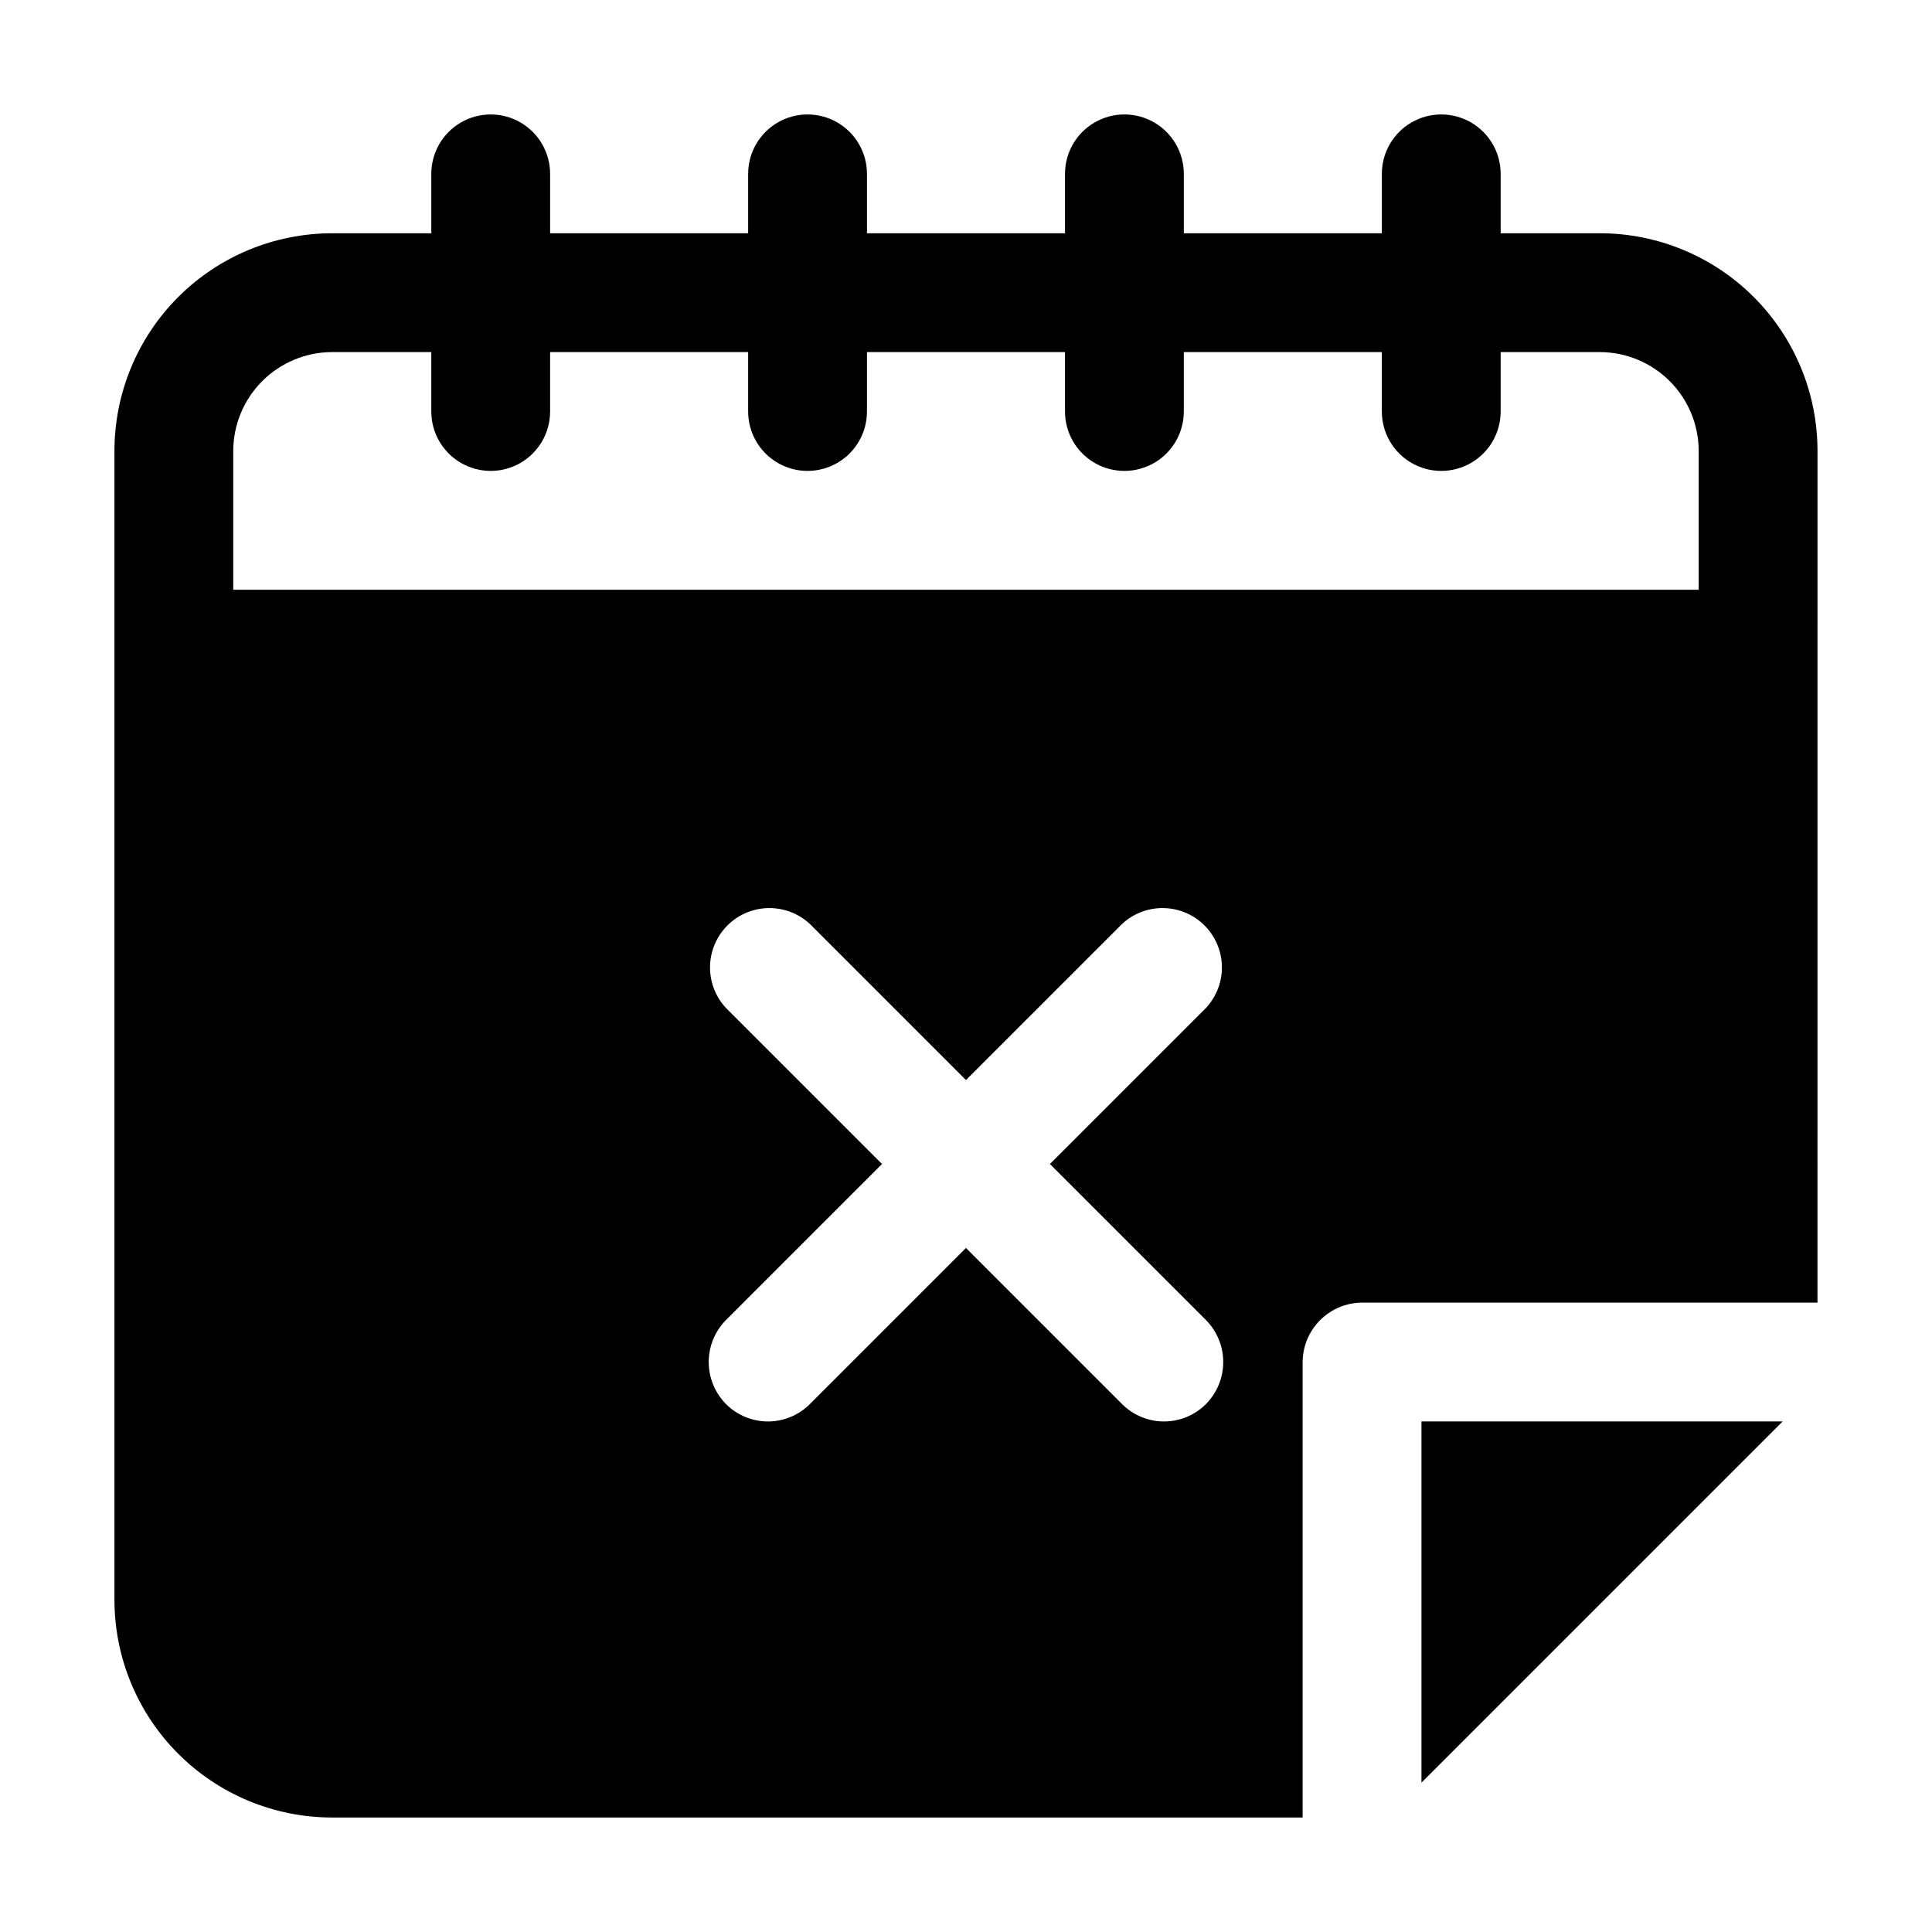
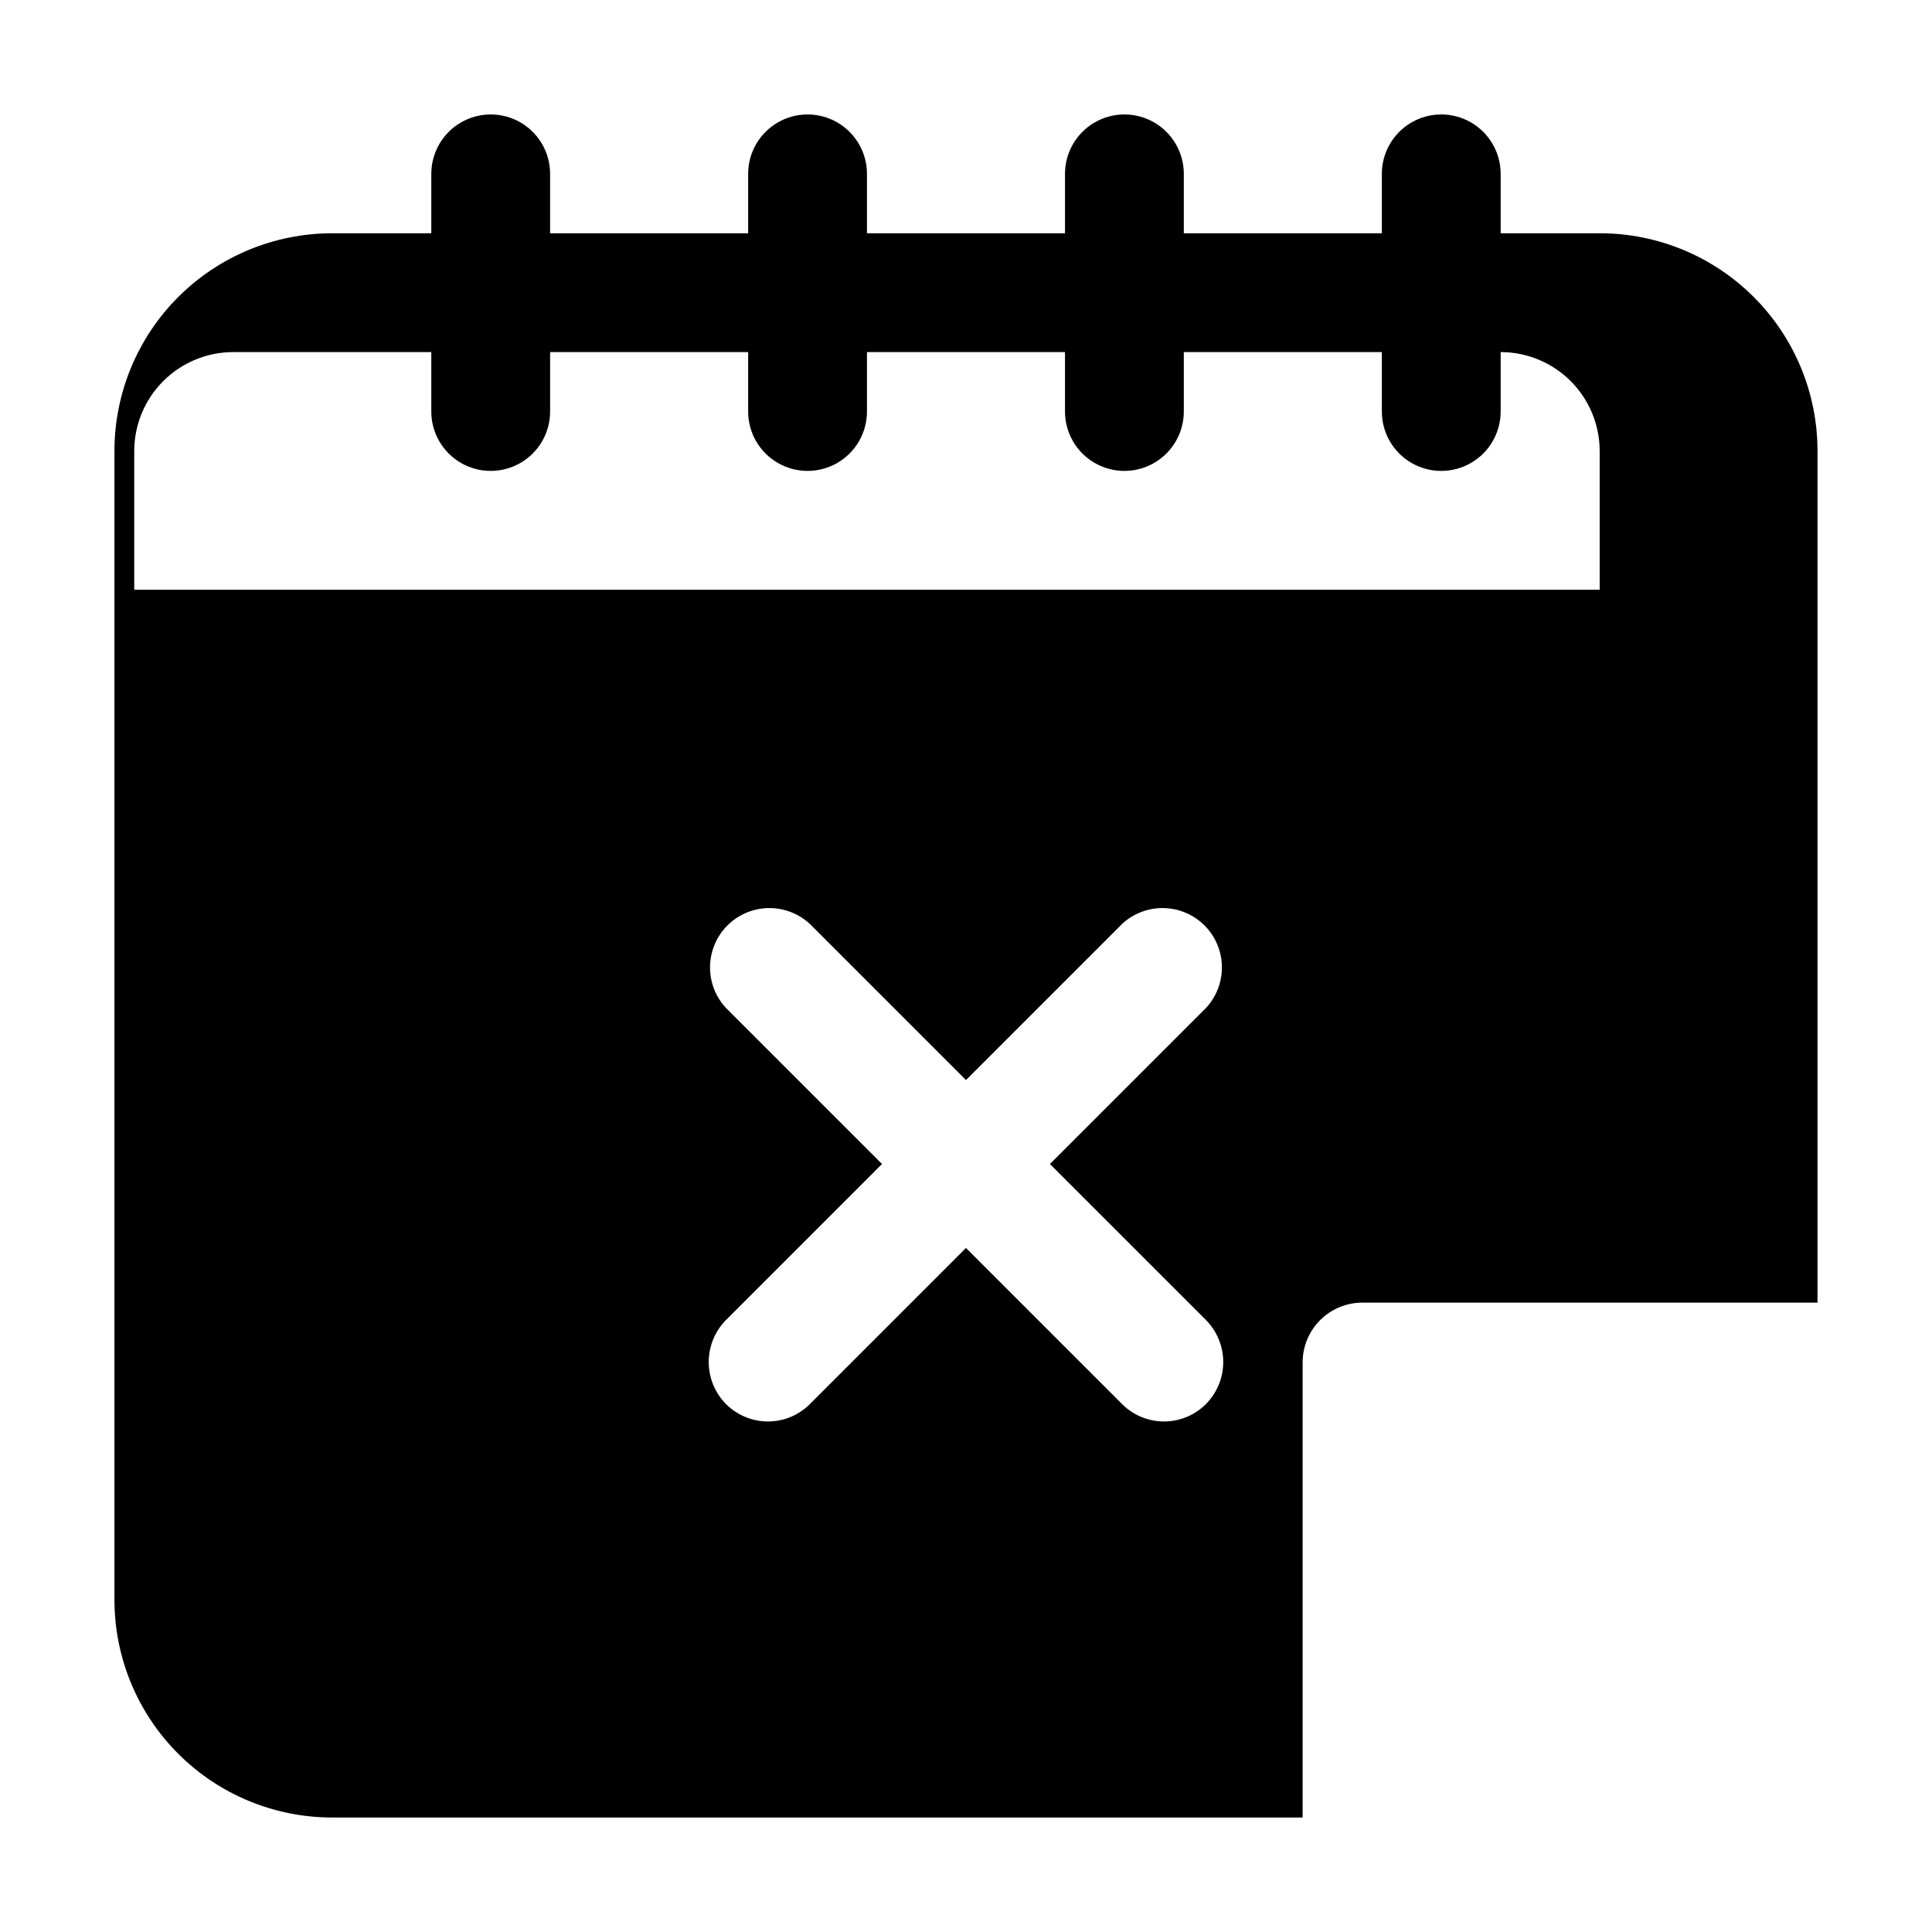
<svg xmlns="http://www.w3.org/2000/svg" fill="#000000" width="800px" height="800px" version="1.1" viewBox="144 144 512 512">
  <g>
-     <path d="m567.93 205.82h-26.238v-15.742c0-5.625-3-10.824-7.871-13.637-4.871-2.812-10.875-2.812-15.746 0s-7.871 8.012-7.871 13.637v15.742h-52.48v-15.742c0-5.625-3-10.824-7.871-13.637-4.871-2.812-10.875-2.812-15.746 0s-7.871 8.012-7.871 13.637v15.742h-52.48v-15.742c0-5.625-3-10.824-7.871-13.637-4.871-2.812-10.875-2.812-15.746 0s-7.871 8.012-7.871 13.637v15.742h-52.48v-15.742c0-5.625-3-10.824-7.871-13.637-4.871-2.812-10.871-2.812-15.742 0-4.871 2.812-7.875 8.012-7.875 13.637v15.742h-26.238c-15.312-0.008-30.004 6.07-40.832 16.898s-16.906 25.516-16.898 40.832v304.38c-0.008 15.316 6.07 30.004 16.898 40.832 10.828 10.832 25.52 16.91 40.832 16.898h257.15v-120.71c0.027-4.164 1.695-8.152 4.641-11.102 2.949-2.945 6.938-4.613 11.102-4.641h120.7l0.004-225.66c0.012-15.316-6.066-30.004-16.898-40.832-10.828-10.828-25.516-16.906-40.832-16.898zm-335.87 31.488h26.238v15.746c0 5.625 3.004 10.82 7.875 13.633 4.871 2.812 10.871 2.812 15.742 0 4.871-2.812 7.871-8.008 7.871-13.633v-15.746h52.48v15.746c0 5.625 3 10.82 7.871 13.633s10.875 2.812 15.746 0c4.871-2.812 7.871-8.008 7.871-13.633v-15.746h52.48v15.746c0 5.625 3 10.82 7.871 13.633s10.875 2.812 15.746 0c4.871-2.812 7.871-8.008 7.871-13.633v-15.746h52.48v15.746c0 5.625 3 10.82 7.871 13.633s10.875 2.812 15.746 0c4.871-2.812 7.871-8.008 7.871-13.633v-15.746h26.238c6.961 0 13.637 2.766 18.555 7.688 4.922 4.922 7.688 11.594 7.688 18.555v36.734h-388.36v-36.734c0-6.961 2.766-13.633 7.688-18.555 4.922-4.922 11.594-7.688 18.555-7.688zm231.54 256.52c2.926 2.965 4.57 6.961 4.57 11.125 0 4.168-1.645 8.164-4.57 11.129-2.949 2.957-6.953 4.621-11.125 4.621-4.176 0-8.18-1.664-11.129-4.621l-41.352-41.355-41.355 41.355c-2.945 2.957-6.949 4.621-11.125 4.621s-8.18-1.664-11.129-4.621c-2.926-2.965-4.566-6.961-4.566-11.129 0-4.164 1.641-8.16 4.566-11.125l41.355-41.355-41.355-41.352c-3.742-4.019-5.121-9.699-3.637-14.988 1.484-5.289 5.617-9.422 10.902-10.902 5.289-1.484 10.969-0.105 14.988 3.637l41.355 41.355 41.355-41.355h-0.004c4.019-3.742 9.699-5.121 14.988-3.637 5.289 1.48 9.422 5.613 10.906 10.902 1.48 5.289 0.102 10.969-3.641 14.988l-41.355 41.355z" />
-     <path d="m571.92 520.7h-51.219v95.723l95.723-95.723z" />
+     <path d="m567.93 205.82h-26.238v-15.742c0-5.625-3-10.824-7.871-13.637-4.871-2.812-10.875-2.812-15.746 0s-7.871 8.012-7.871 13.637v15.742h-52.48v-15.742c0-5.625-3-10.824-7.871-13.637-4.871-2.812-10.875-2.812-15.746 0s-7.871 8.012-7.871 13.637v15.742h-52.48v-15.742c0-5.625-3-10.824-7.871-13.637-4.871-2.812-10.875-2.812-15.746 0s-7.871 8.012-7.871 13.637v15.742h-52.48v-15.742c0-5.625-3-10.824-7.871-13.637-4.871-2.812-10.871-2.812-15.742 0-4.871 2.812-7.875 8.012-7.875 13.637v15.742h-26.238c-15.312-0.008-30.004 6.07-40.832 16.898s-16.906 25.516-16.898 40.832v304.38c-0.008 15.316 6.07 30.004 16.898 40.832 10.828 10.832 25.52 16.91 40.832 16.898h257.15v-120.71c0.027-4.164 1.695-8.152 4.641-11.102 2.949-2.945 6.938-4.613 11.102-4.641h120.7l0.004-225.66c0.012-15.316-6.066-30.004-16.898-40.832-10.828-10.828-25.516-16.906-40.832-16.898zm-335.87 31.488h26.238v15.746c0 5.625 3.004 10.82 7.875 13.633 4.871 2.812 10.871 2.812 15.742 0 4.871-2.812 7.871-8.008 7.871-13.633v-15.746h52.48v15.746c0 5.625 3 10.82 7.871 13.633s10.875 2.812 15.746 0c4.871-2.812 7.871-8.008 7.871-13.633v-15.746h52.48v15.746c0 5.625 3 10.82 7.871 13.633s10.875 2.812 15.746 0c4.871-2.812 7.871-8.008 7.871-13.633v-15.746h52.48v15.746c0 5.625 3 10.82 7.871 13.633s10.875 2.812 15.746 0c4.871-2.812 7.871-8.008 7.871-13.633v-15.746c6.961 0 13.637 2.766 18.555 7.688 4.922 4.922 7.688 11.594 7.688 18.555v36.734h-388.36v-36.734c0-6.961 2.766-13.633 7.688-18.555 4.922-4.922 11.594-7.688 18.555-7.688zm231.54 256.52c2.926 2.965 4.57 6.961 4.57 11.125 0 4.168-1.645 8.164-4.57 11.129-2.949 2.957-6.953 4.621-11.125 4.621-4.176 0-8.18-1.664-11.129-4.621l-41.352-41.355-41.355 41.355c-2.945 2.957-6.949 4.621-11.125 4.621s-8.18-1.664-11.129-4.621c-2.926-2.965-4.566-6.961-4.566-11.129 0-4.164 1.641-8.16 4.566-11.125l41.355-41.355-41.355-41.352c-3.742-4.019-5.121-9.699-3.637-14.988 1.484-5.289 5.617-9.422 10.902-10.902 5.289-1.484 10.969-0.105 14.988 3.637l41.355 41.355 41.355-41.355h-0.004c4.019-3.742 9.699-5.121 14.988-3.637 5.289 1.48 9.422 5.613 10.906 10.902 1.48 5.289 0.102 10.969-3.641 14.988l-41.355 41.355z" />
  </g>
</svg>